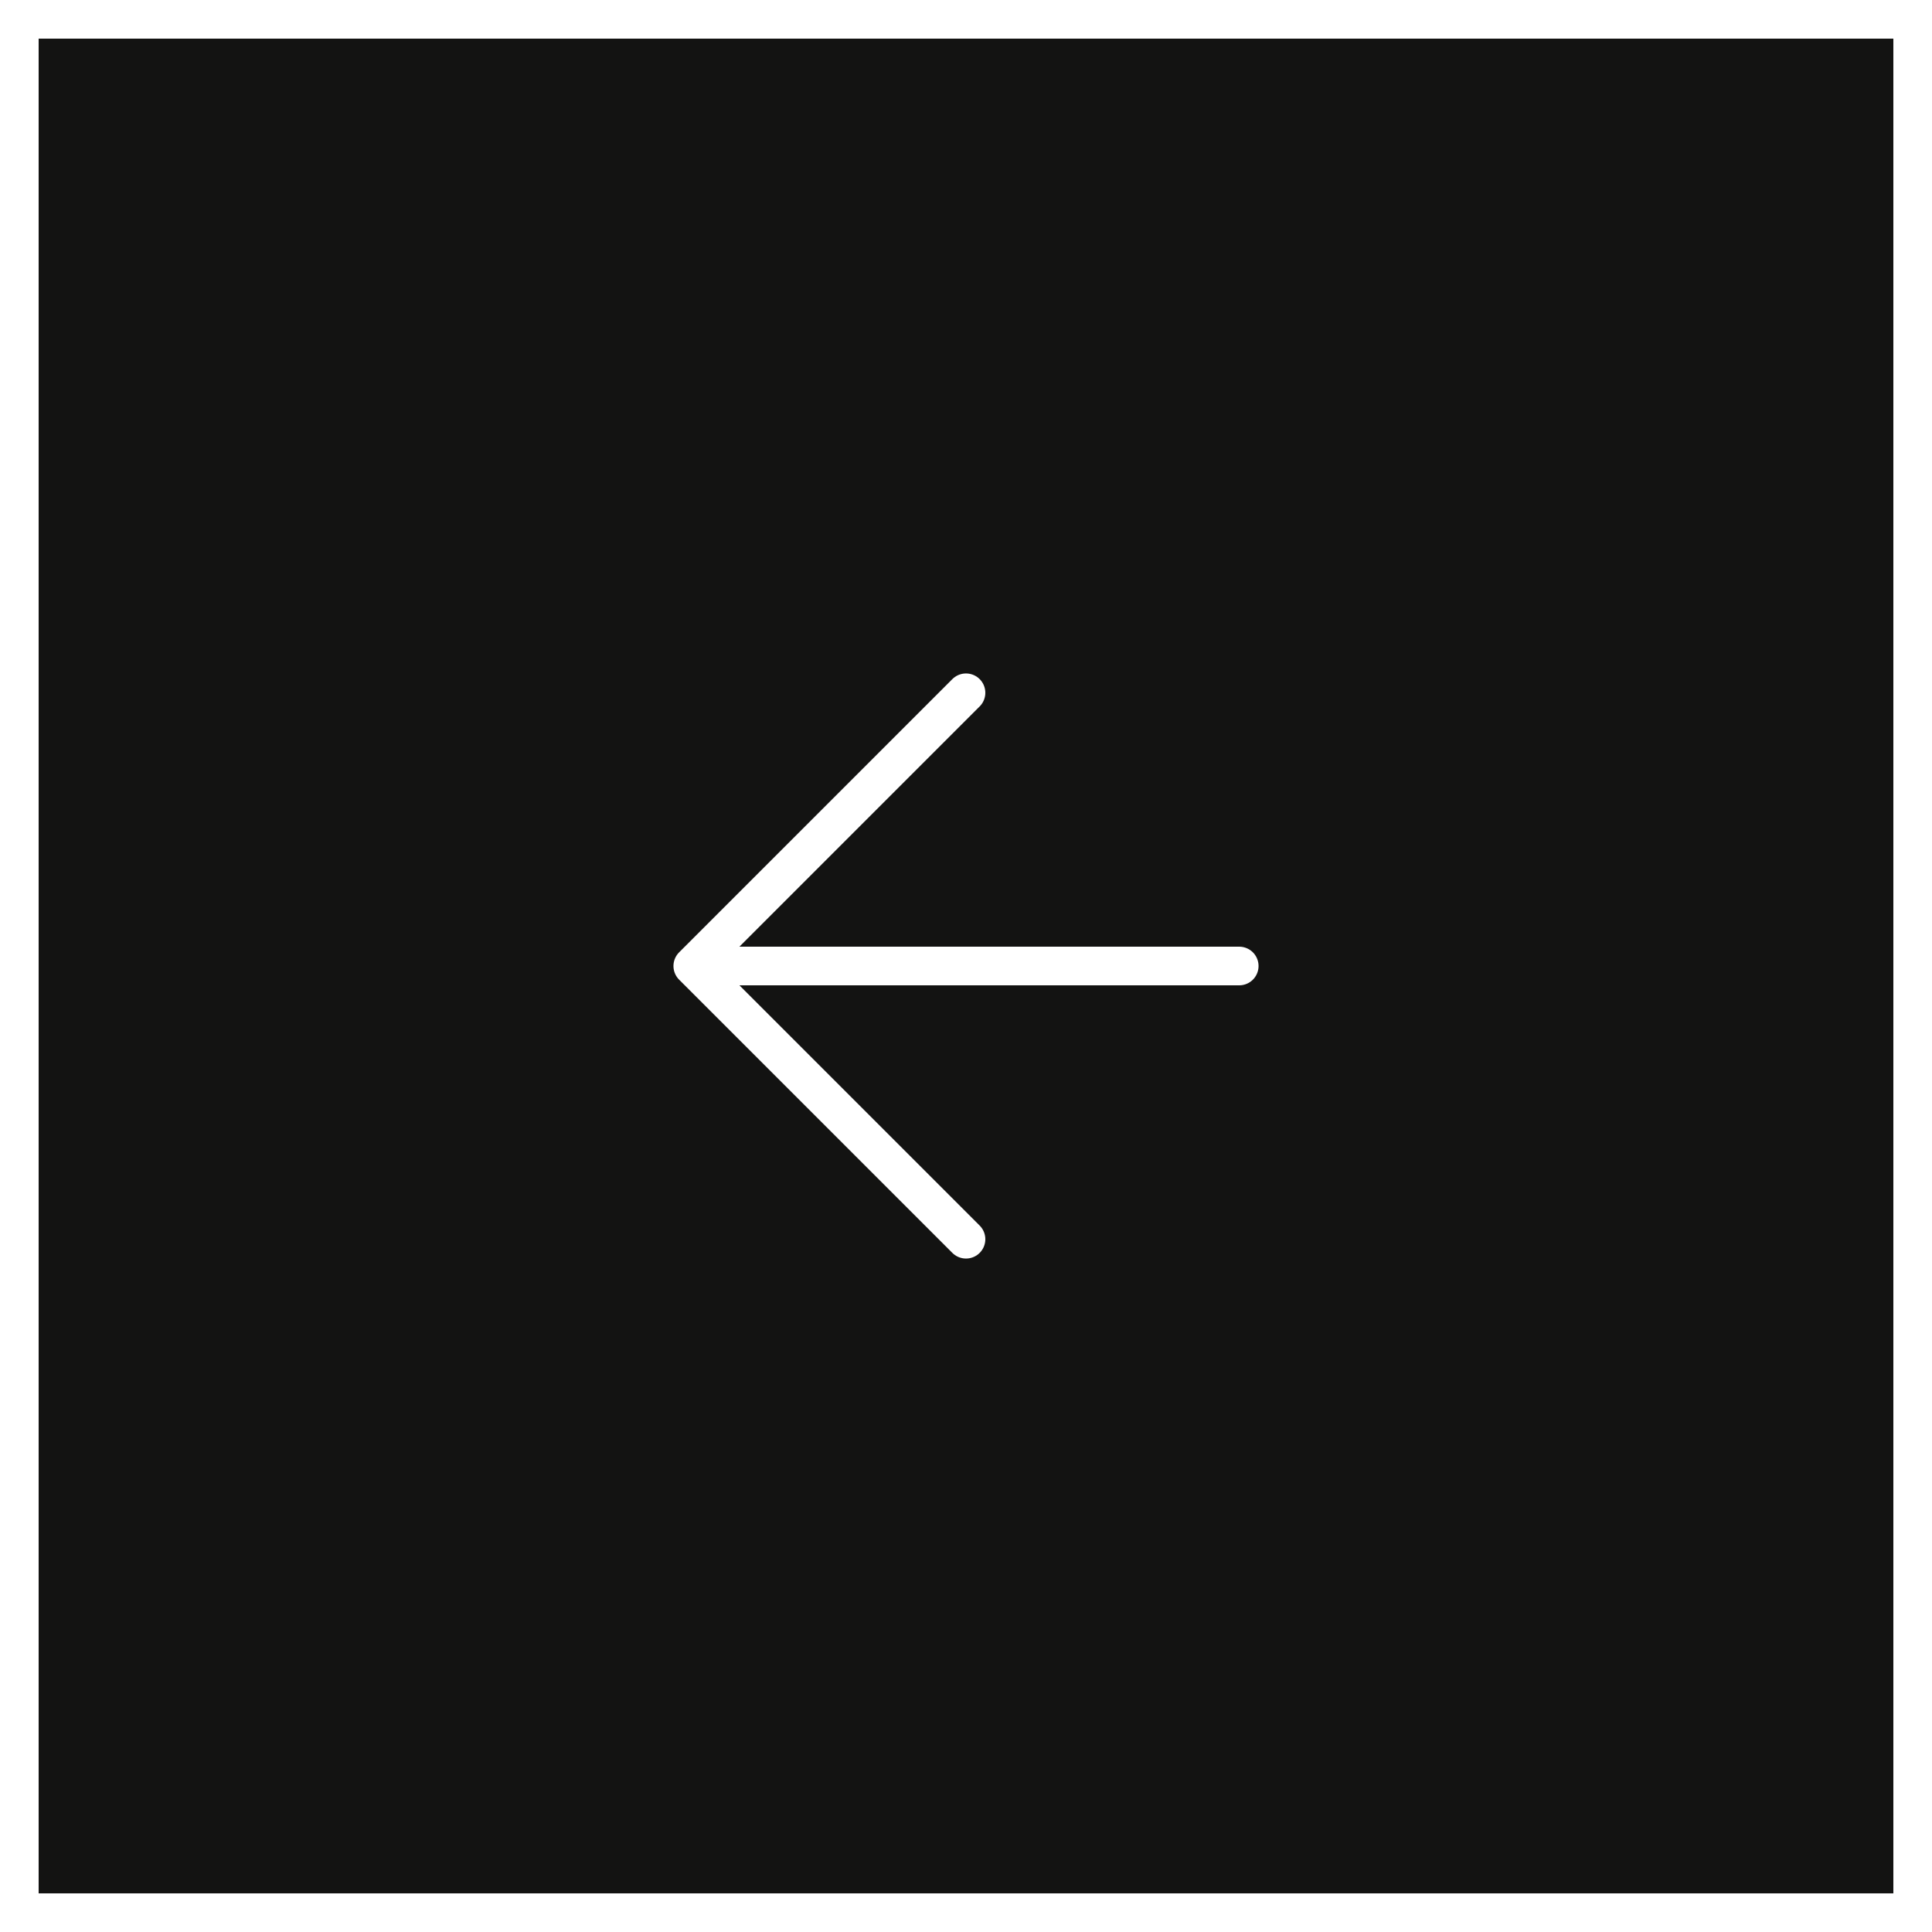
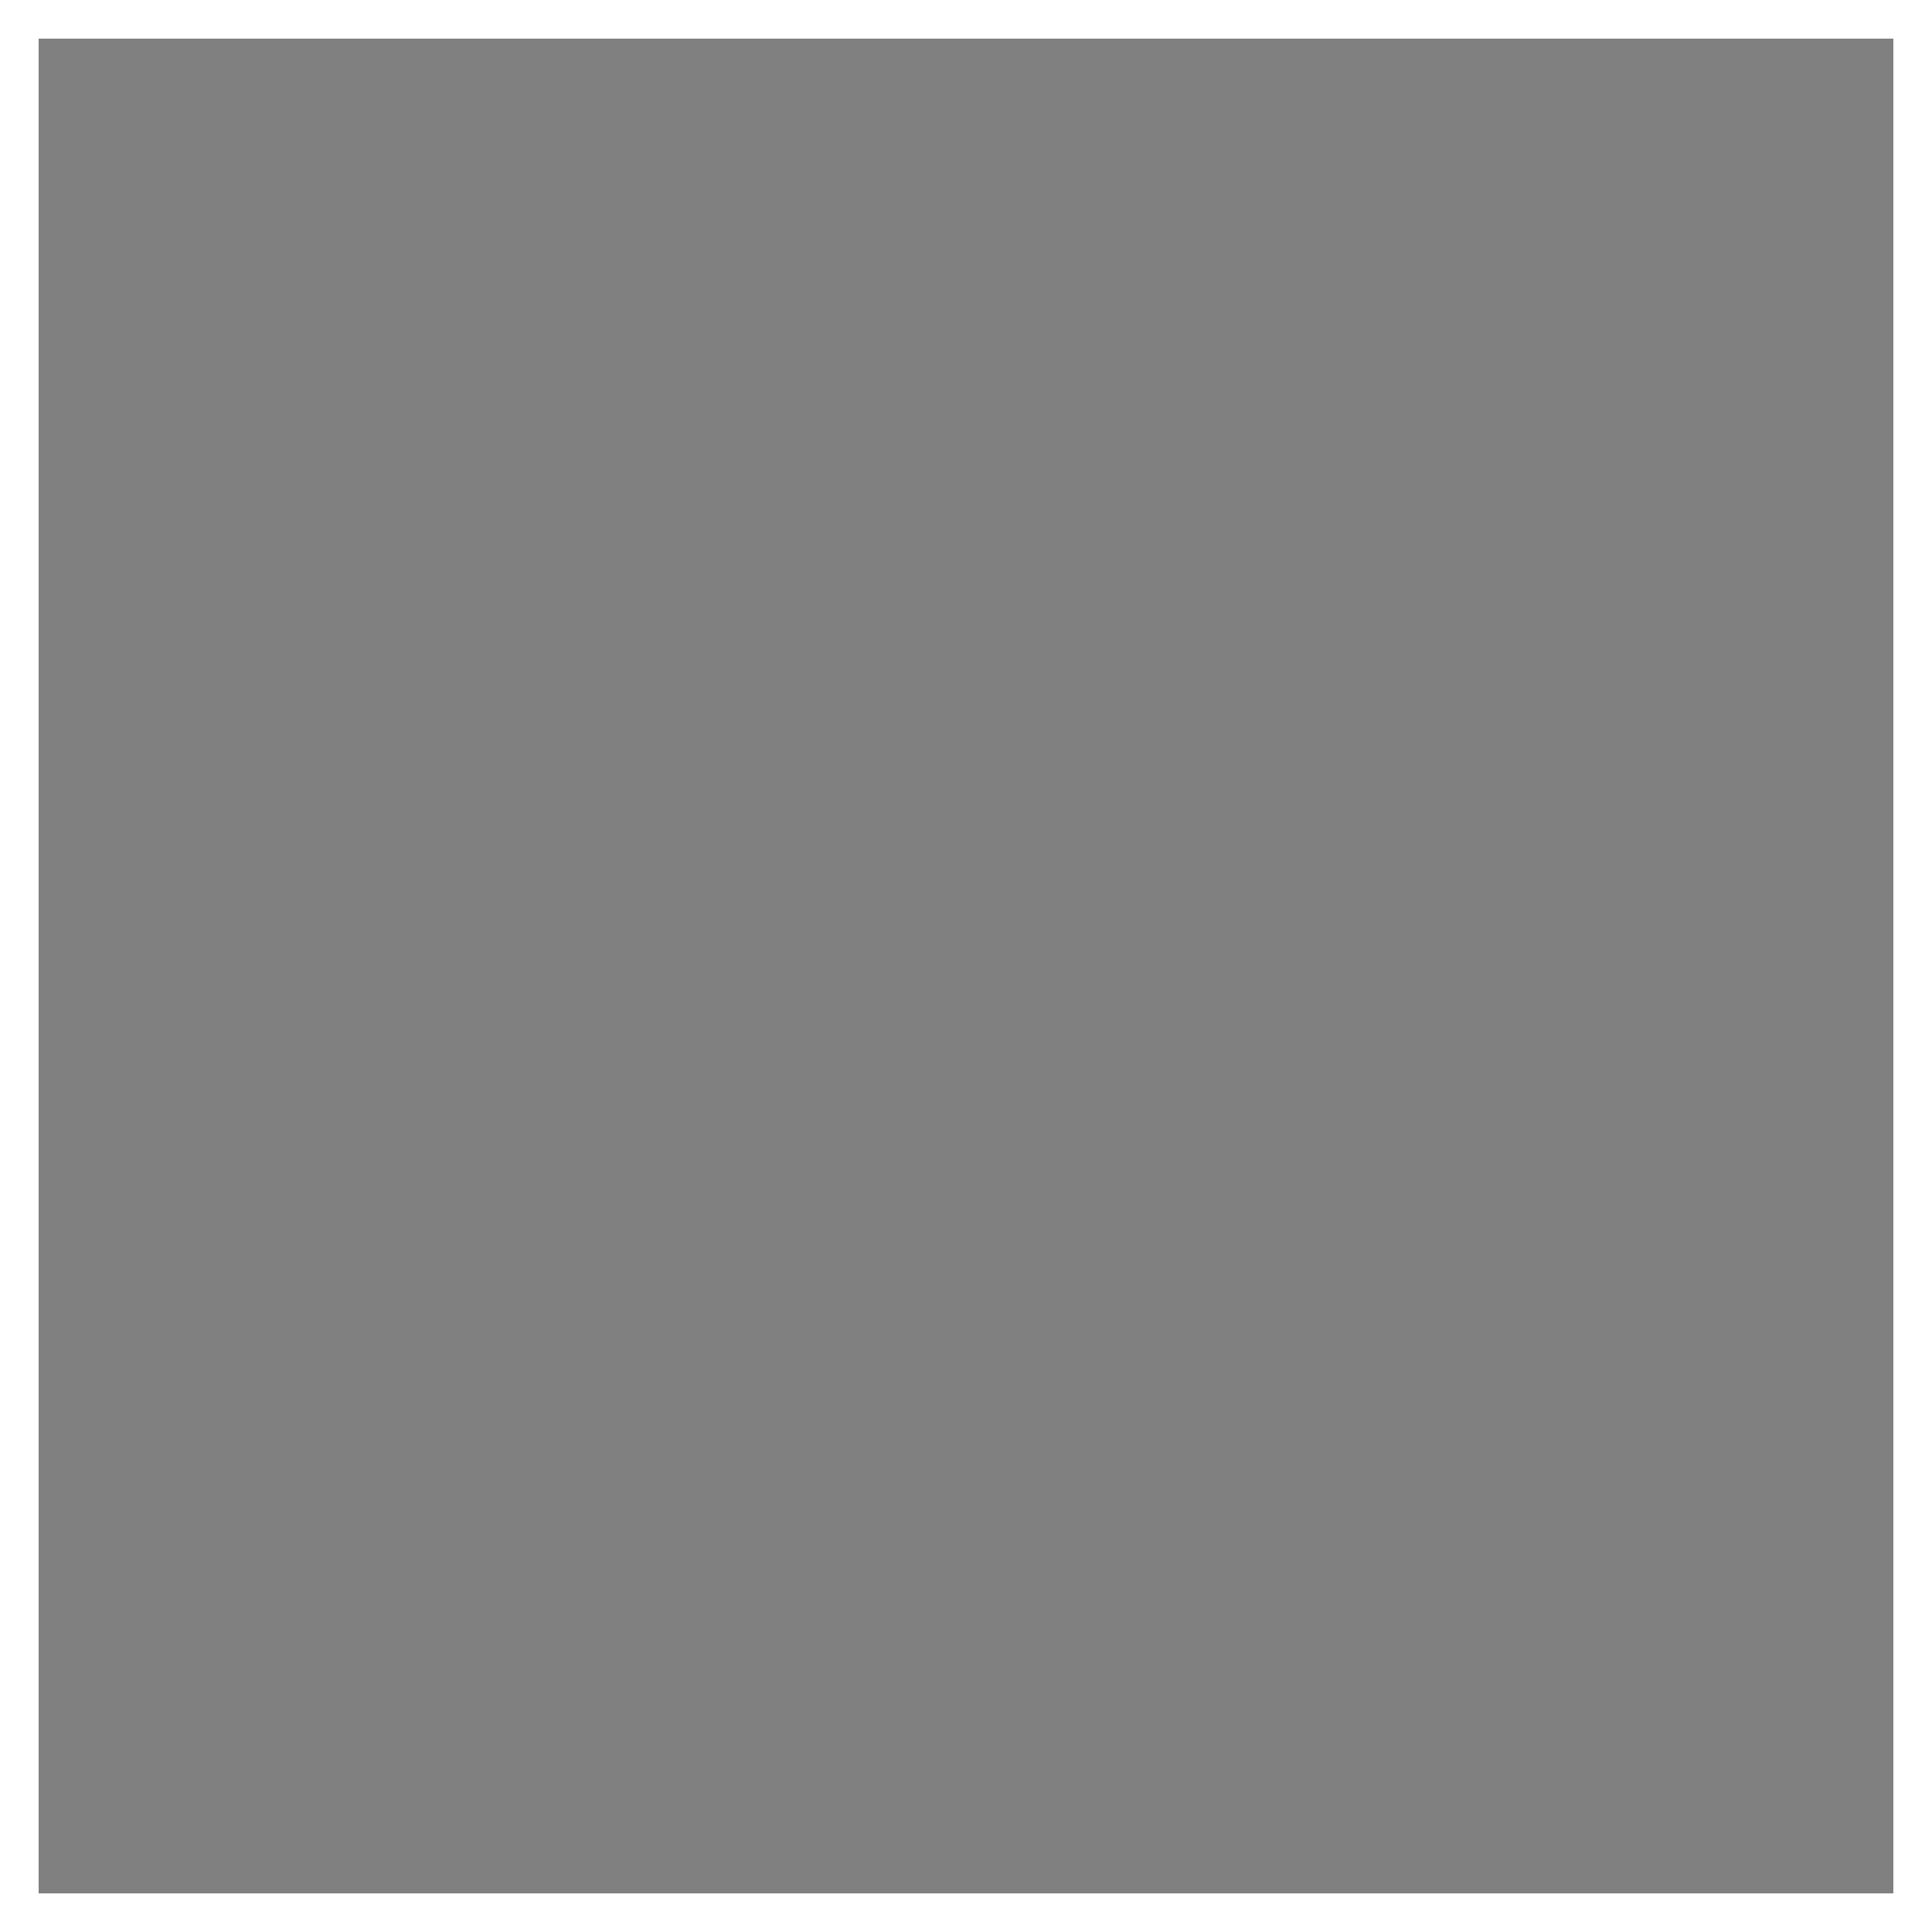
<svg xmlns="http://www.w3.org/2000/svg" width="50" height="50" viewBox="0 0 50 50" fill="none">
  <rect x="0" y="0" width="50" height="50" fill="#808080" stroke="none" />
-   <rect x="0.5" y="0.5" width="49" height="49" fill="#131312" />
-   <path d="M32.071 25H17.929M17.929 25L25 32.071M17.929 25L25 17.929" stroke="white" stroke-linecap="round" stroke-linejoin="round" />
  <rect x="0.5" y="0.5" width="49" height="49" stroke="white" />
</svg>